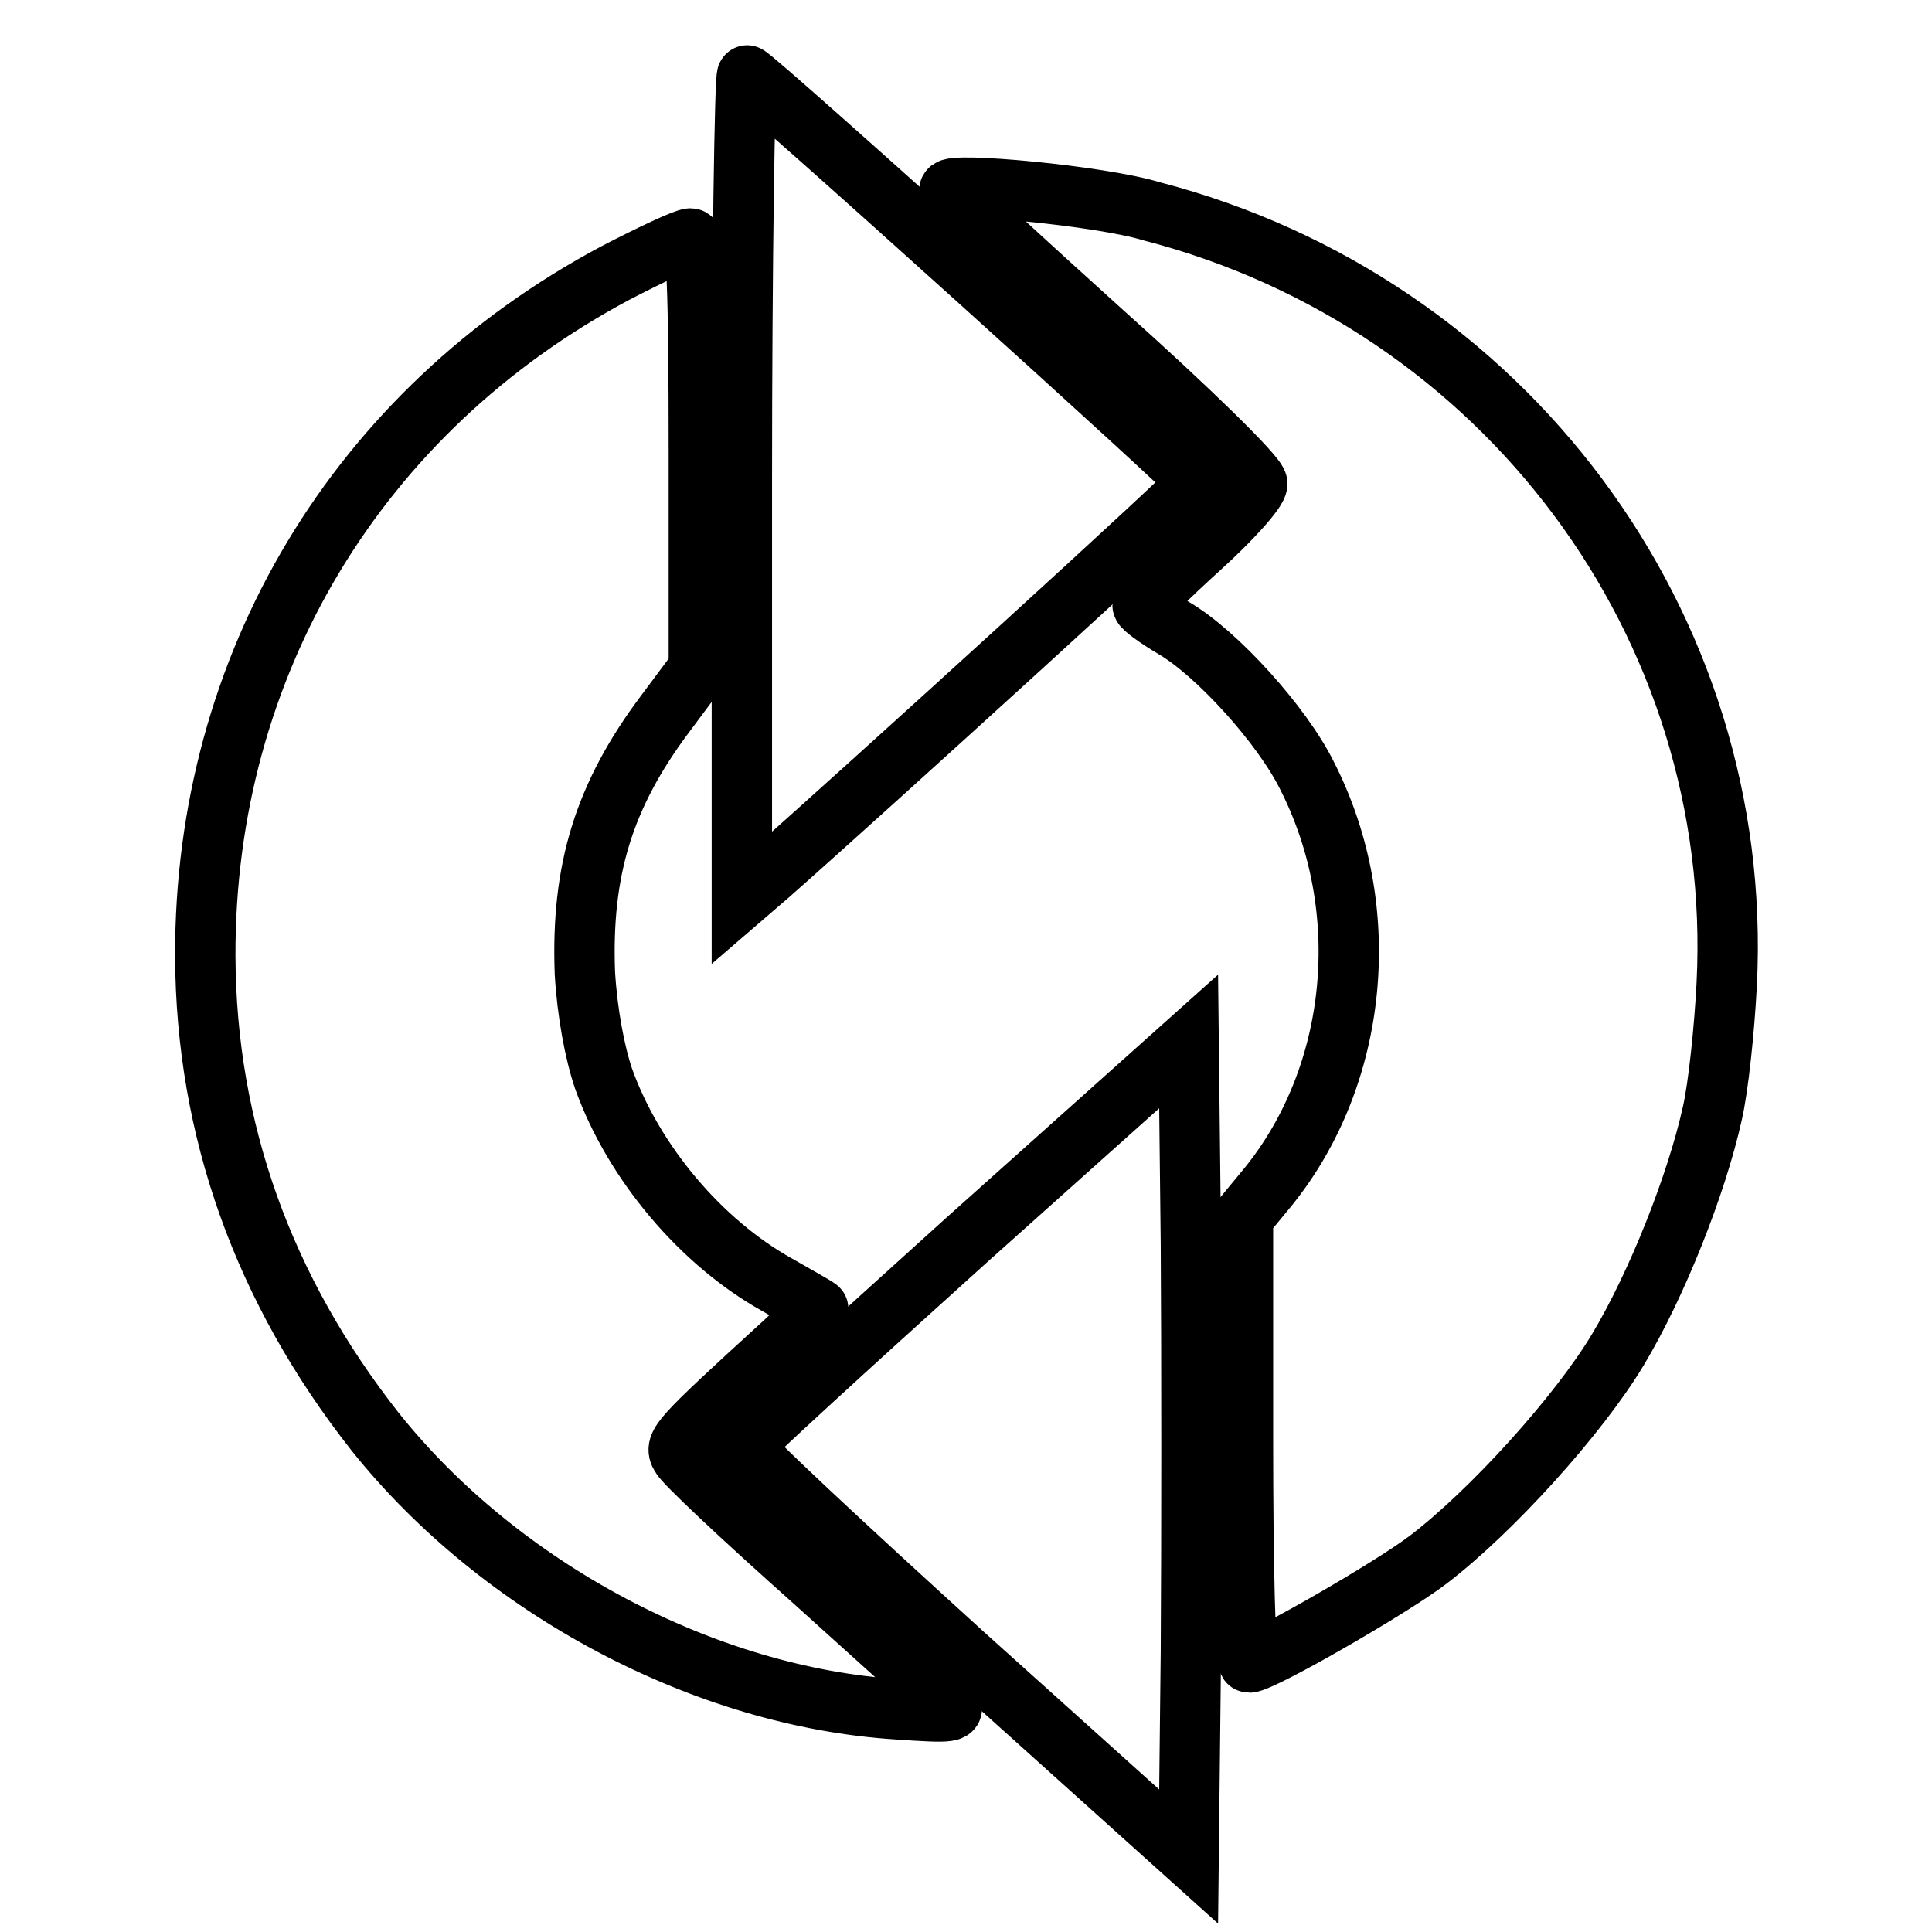
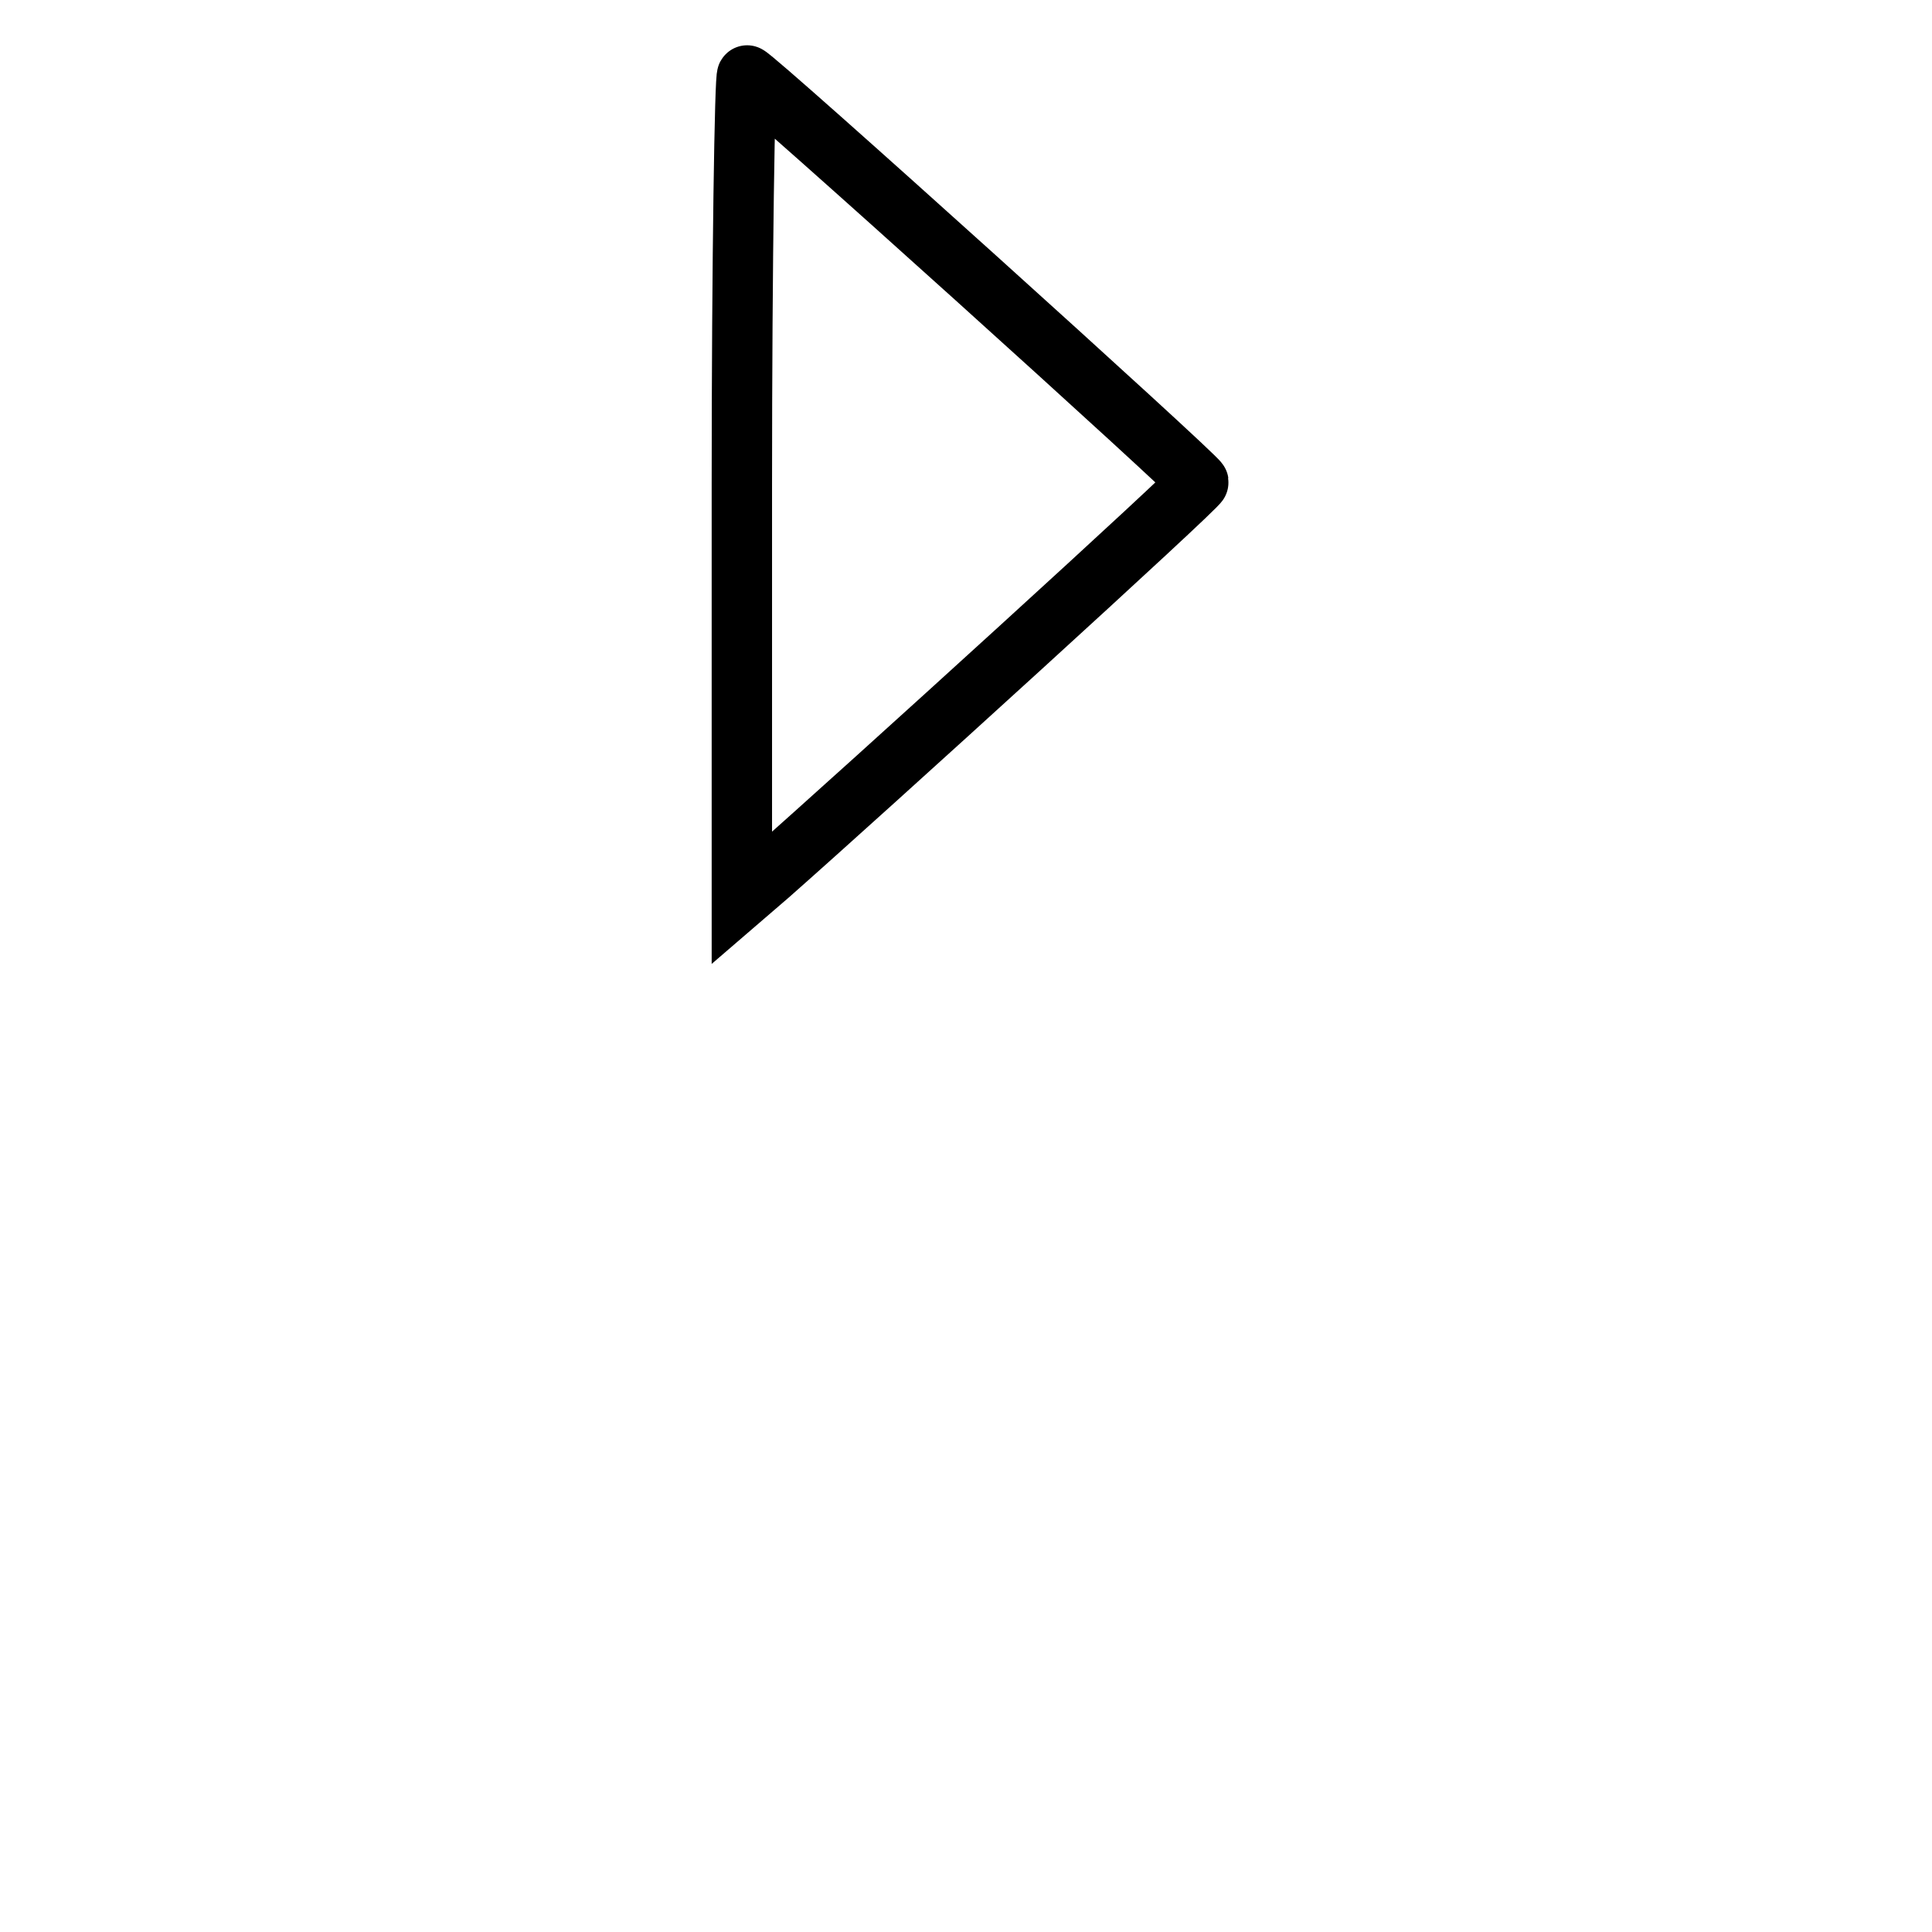
<svg xmlns="http://www.w3.org/2000/svg" version="1.1" x="0px" y="0px" viewBox="0 0 256 256" enable-background="new 0 0 256 256" xml:space="preserve">
  <g>
    <g>
      <path stroke-width="8" fill-opacity="0" stroke="#000000" d="M98.3,64.3V119l3.6-3.1c12.7-11.2,57-51.5,56.9-52C158.7,63.2,100.2,10.4,99,10  C98.7,9.8,98.3,34.3,98.3,64.3z" />
-       <path stroke-width="8" fill-opacity="0" stroke="#000000" d="M125.8,25.2c0,0.3,9.2,8.8,20.4,18.9c11.4,10.2,20.4,19,20.4,20c0,0.9-3.4,4.7-7.6,8.5  c-4.2,3.8-7.6,7.2-7.6,7.6c0,0.3,1.9,1.7,4.1,3c5.7,3.3,14.4,12.9,17.7,19.6c9,17.7,6.8,39.7-5.2,54.5l-3.3,4v29.5  c0,16.2,0.3,29.5,0.8,29.5c1.8-0.1,18.7-9.8,23.7-13.6c8.4-6.4,20-19.2,25.2-27.9c5.1-8.5,10.4-21.8,12.5-31.3  c0.8-3.5,1.6-11.2,1.9-17.1c2.4-47.6-29.5-90.3-76.2-102.4C145.7,25.9,125.8,24.1,125.8,25.2z" />
-       <path stroke-width="8" fill-opacity="0" stroke="#000000" d="M81.5,36.2c-34.1,18.2-54.4,51.9-54.3,90.5c0.1,23,7.7,44.2,22.5,63c16.6,20.8,43.7,35.2,69.3,36.8  c7.2,0.5,7.9,0.4,6.6-0.9c-0.8-0.8-8.9-8.1-18-16.3c-9.1-8.1-17-15.5-17.4-16.4c-0.9-1.5-0.3-2.2,13.5-14.8  c2.7-2.5,4.9-4.6,4.7-4.7c-0.2-0.2-2.7-1.6-5.5-3.2c-10-5.6-18.9-16.1-22.9-27.2c-1.2-3.5-2.2-8.9-2.5-14.1  C77,115.3,80,105.4,88.2,94.5l4.4-5.9V60.1c0-22.2-0.3-28.5-1.1-28.5C90.8,31.6,86.3,33.7,81.5,36.2z" />
-       <path stroke-width="8" fill-opacity="0" stroke="#000000" d="M128.1,164.3c-16.2,14.6-29.5,26.8-29.7,27.3c-0.2,0.5,13.1,12.9,29.4,27.7l29.7,26.7l0.3-27.1  c0.1-15,0.1-39.3,0-54.1l-0.3-26.8L128.1,164.3z" />
    </g>
  </g>
</svg>